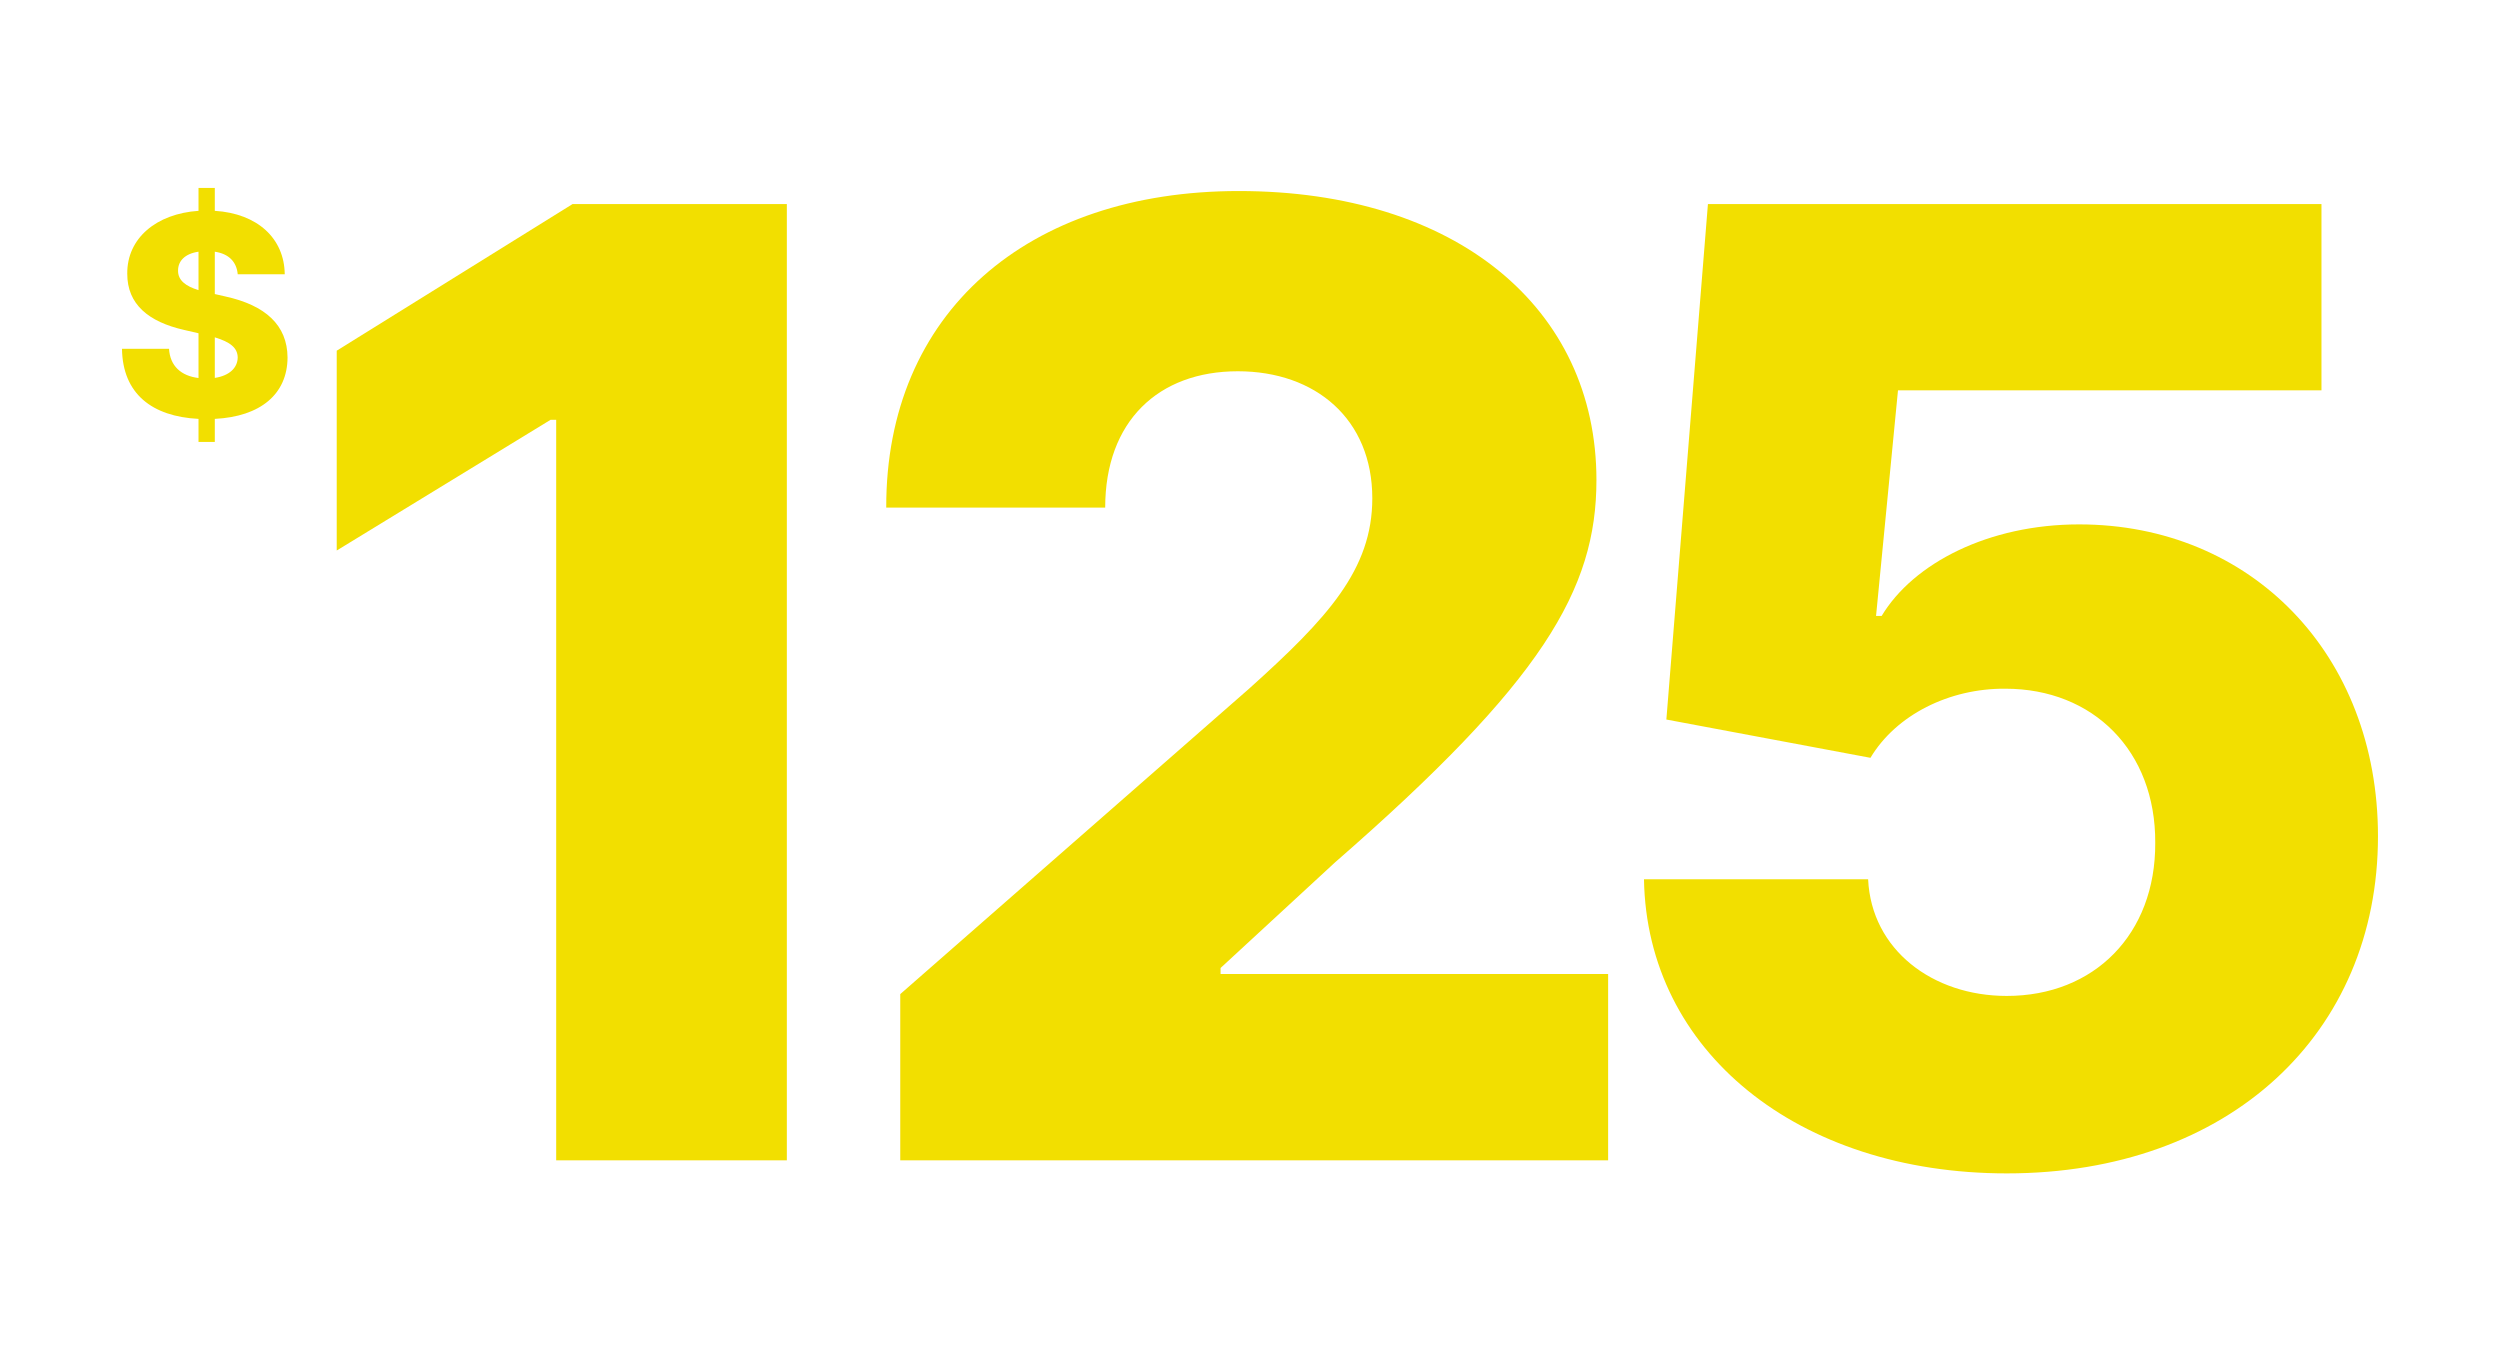
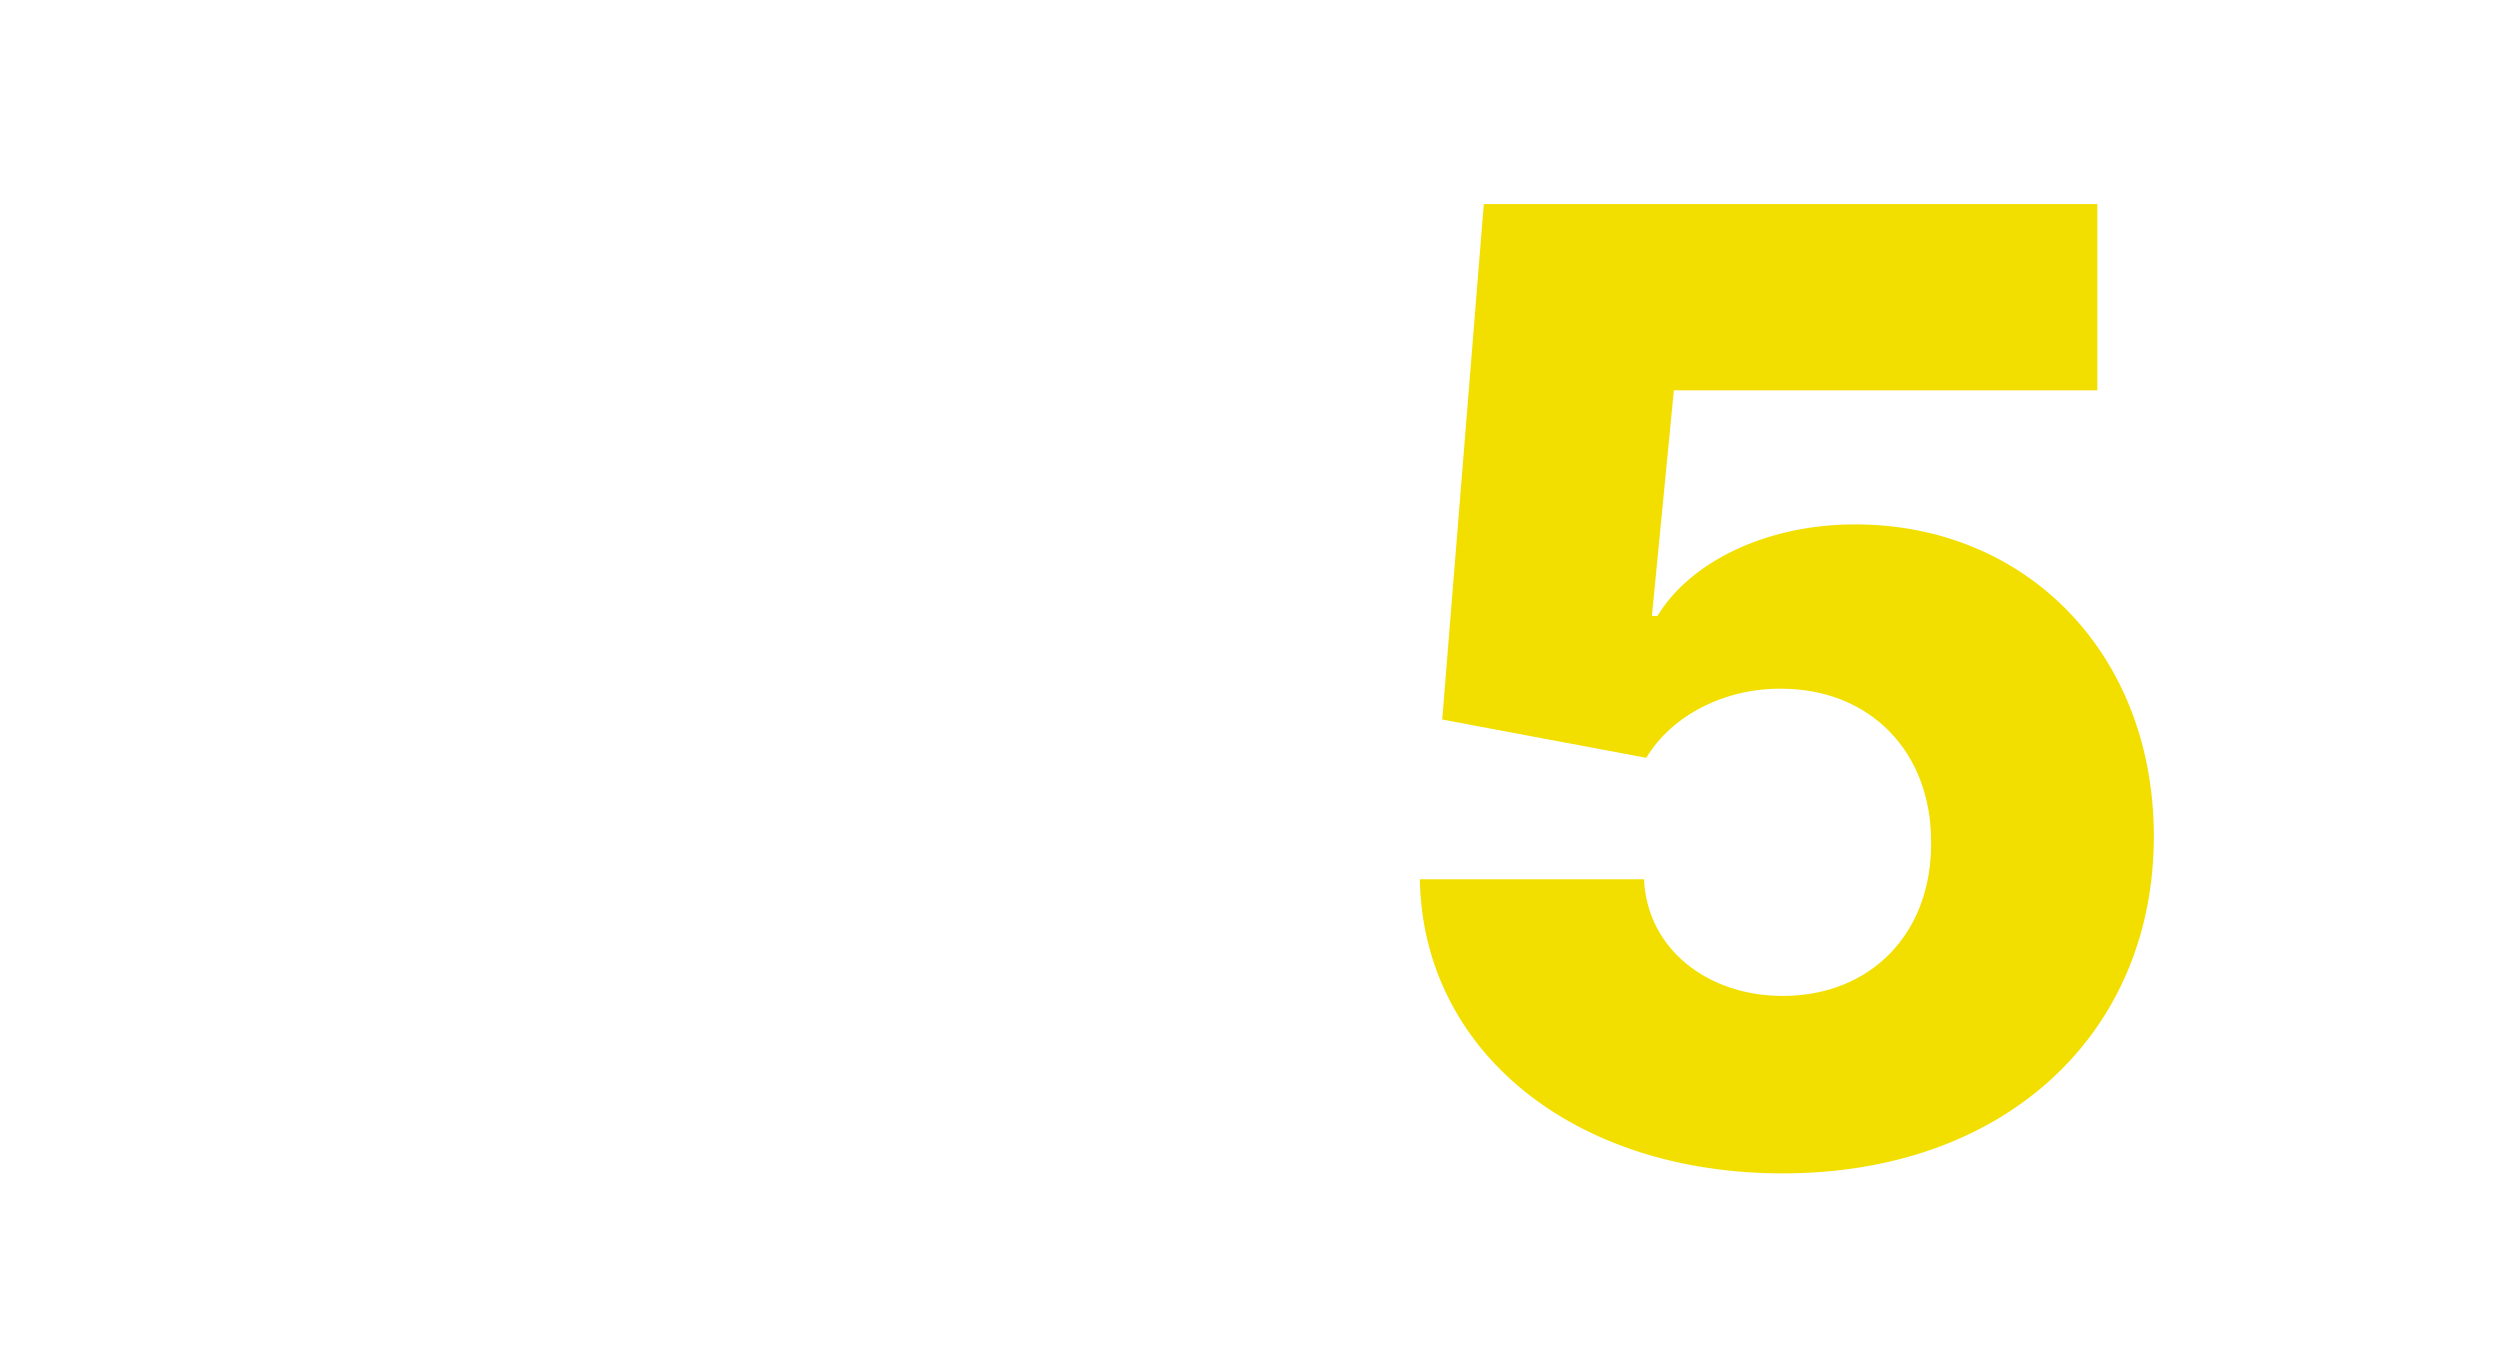
<svg xmlns="http://www.w3.org/2000/svg" id="Layer_1" viewBox="0 0 79.33 42.96">
  <defs>
    <style>.cls-1{fill:#f2df00;}</style>
  </defs>
-   <path class="cls-1" d="M24.968,36.819h-7.319V13.321h-.178l-6.786,4.148v-6.341l7.482-4.652h6.801v30.344Z" />
-   <path class="cls-1" d="M28.567,31.545l11.067-9.69c2.489-2.237,3.912-3.778,3.912-6.044,0-2.504-1.793-4.03-4.268-4.03-2.519,0-4.208,1.585-4.208,4.326h-6.948c-.015-6.178,4.475-10.045,11.187-10.045,6.889,0,11.349,3.704,11.349,9.171,0,3.482-1.719,6.401-8.297,12.134l-3.63,3.349v.192h12.298v5.912h-22.462v-5.274Z" />
-   <path class="cls-1" d="M52.167,27.9h7.112c.104,2.236,2.044,3.703,4.4,3.703,2.771,0,4.727-1.955,4.711-4.859.016-2.919-1.971-4.89-4.756-4.89-1.777-.015-3.467.83-4.281,2.193l-6.476-1.215,1.319-16.357h19.469v5.912h-13.438l-.696,7.157h.178c1.007-1.675,3.393-2.904,6.267-2.904,5.453,0,9.482,4.119,9.482,9.897,0,6.252-4.711,10.697-11.778,10.697-6.638,0-11.424-3.882-11.513-9.334Z" />
-   <path class="cls-1" d="M6.299,13.292c-1.474-.075-2.408-.796-2.428-2.223h1.493c.031.545.384.86.935.926v-1.42l-.463-.107c-1.115-.255-1.801-.806-1.798-1.785-.009-1.127.926-1.902,2.261-1.993v-.727h.517v.727c1.354.085,2.207.875,2.219,2.012h-1.492c-.035-.391-.28-.649-.727-.715v1.344l.334.076c1.272.28,1.968.91,1.974,1.939-.006,1.159-.857,1.873-2.308,1.946v.731h-.517v-.731ZM6.299,7.987c-.431.063-.645.293-.649.589-.009.315.236.504.649.63v-1.219ZM7.543,11.343c-.006-.305-.233-.488-.727-.639v1.288c.46-.07.721-.315.727-.649Z" />
+   <path class="cls-1" d="M52.167,27.9c.104,2.236,2.044,3.703,4.4,3.703,2.771,0,4.727-1.955,4.711-4.859.016-2.919-1.971-4.89-4.756-4.89-1.777-.015-3.467.83-4.281,2.193l-6.476-1.215,1.319-16.357h19.469v5.912h-13.438l-.696,7.157h.178c1.007-1.675,3.393-2.904,6.267-2.904,5.453,0,9.482,4.119,9.482,9.897,0,6.252-4.711,10.697-11.778,10.697-6.638,0-11.424-3.882-11.513-9.334Z" />
</svg>